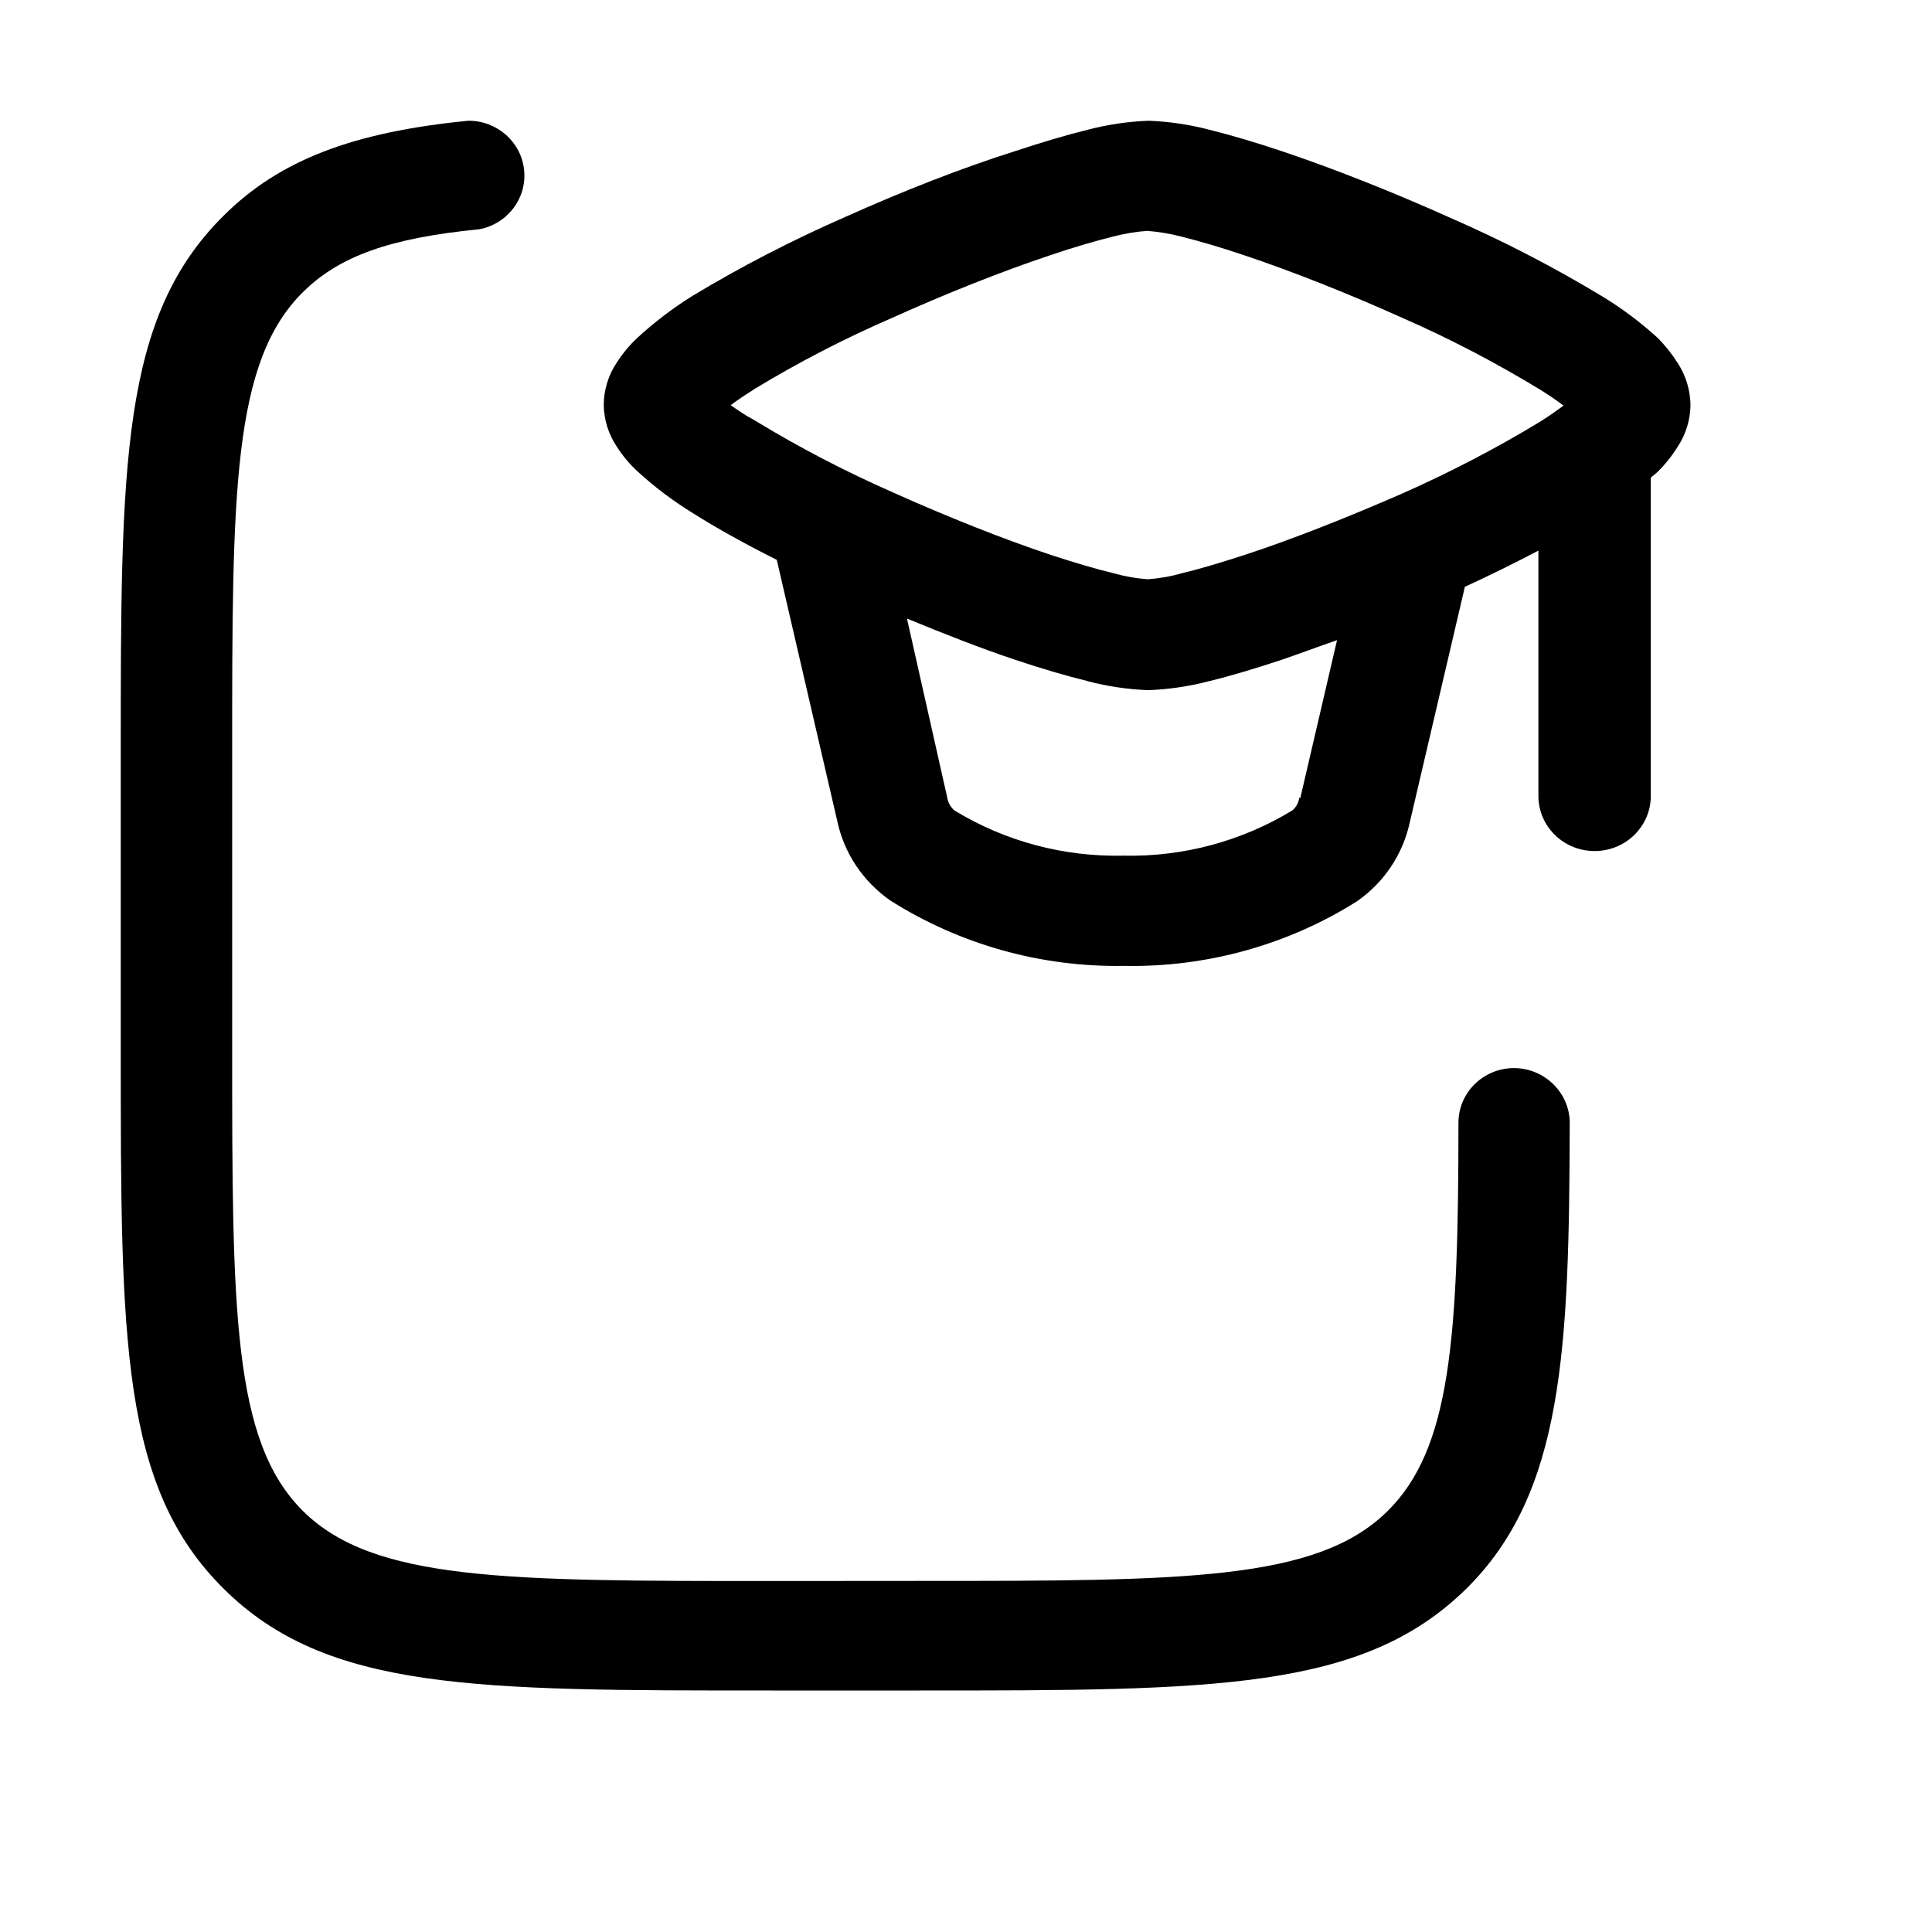
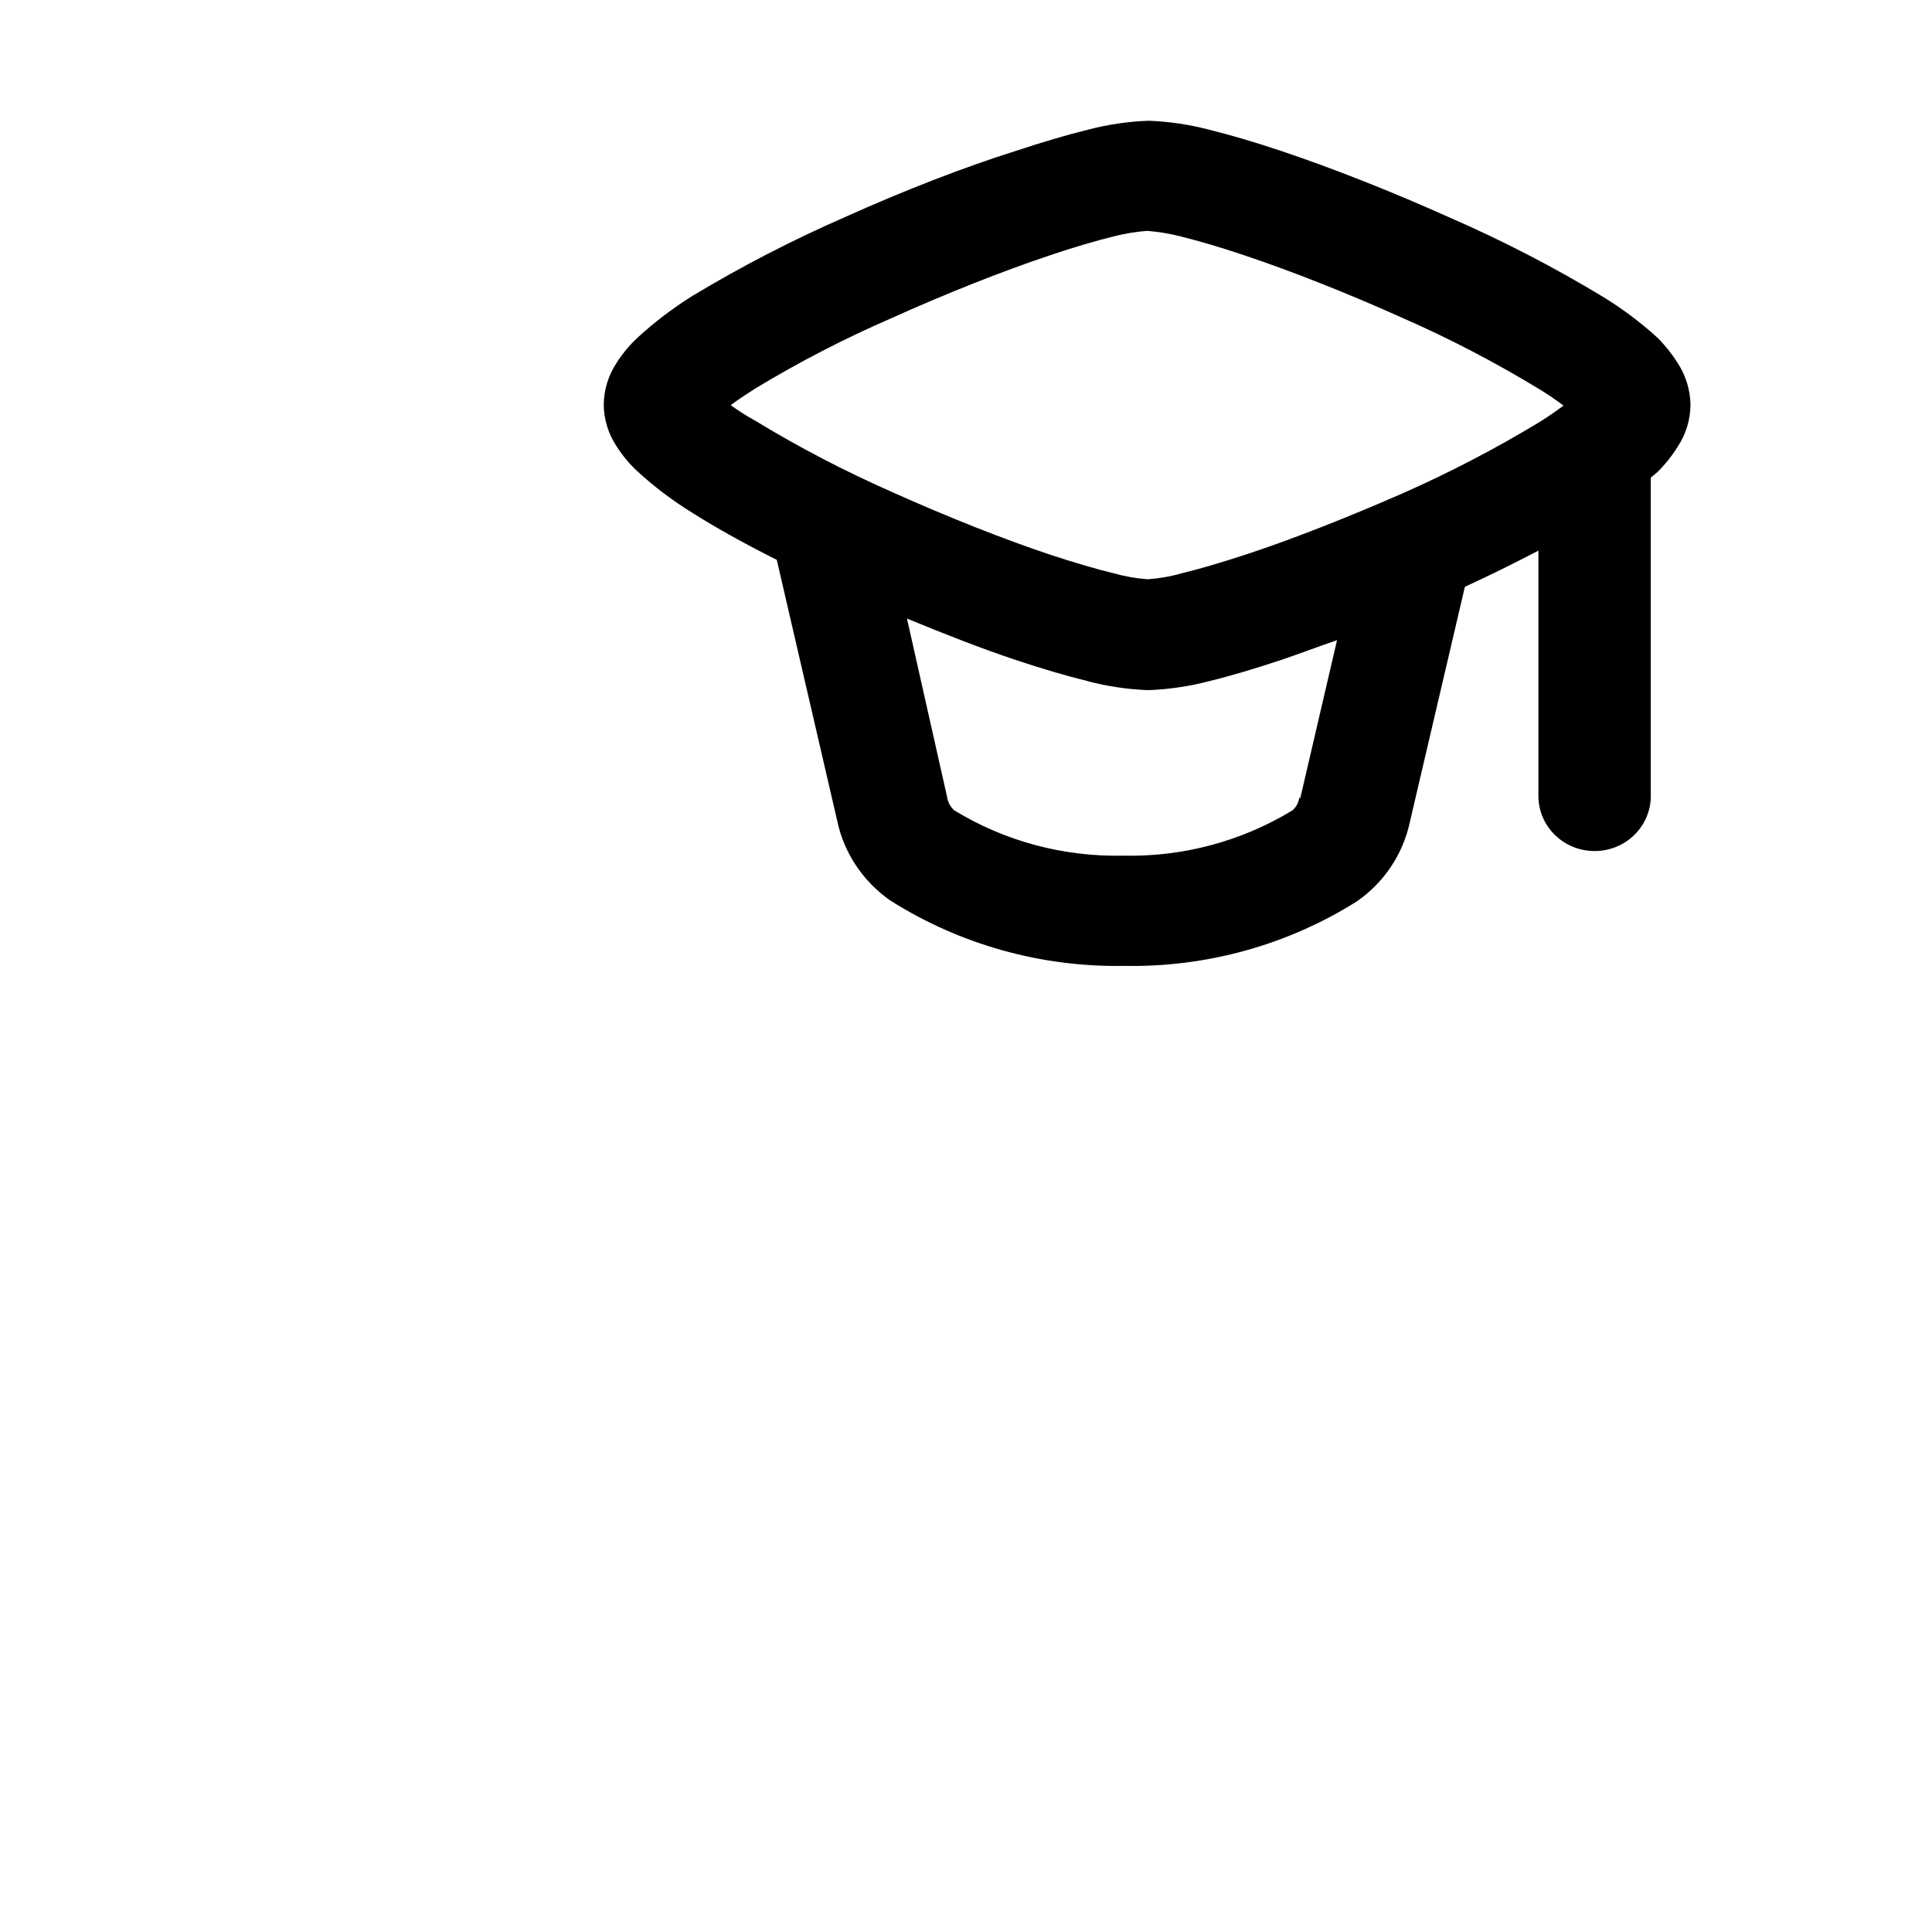
<svg xmlns="http://www.w3.org/2000/svg" width="18" height="18" viewBox="0 0 18 18" fill="none">
-   <path d="M14.107 9.951C13.82 9.951 13.588 10.179 13.588 10.461C13.588 12.483 13.514 13.5 12.927 14.079C12.269 14.729 11.034 14.729 8.569 14.729L7.183 14.73C4.72 14.73 3.482 14.73 2.824 14.079C2.166 13.429 2.163 12.206 2.163 9.771V7.028C2.163 4.593 2.163 3.372 2.824 2.72C3.163 2.385 3.637 2.217 4.465 2.136C4.729 2.086 4.91 1.847 4.883 1.585C4.857 1.322 4.63 1.123 4.362 1.125C3.287 1.231 2.606 1.491 2.087 2.006C1.125 2.955 1.125 4.318 1.125 7.034V9.776C1.125 12.491 1.125 13.854 2.087 14.805C3.049 15.756 4.431 15.75 7.183 15.75H8.567C11.318 15.75 12.699 15.75 13.663 14.8C14.569 13.904 14.619 12.569 14.625 10.463C14.625 10.183 14.393 9.953 14.107 9.951Z" fill="black" />
  <path d="M15.632 3.384C15.578 3.299 15.515 3.219 15.444 3.148C15.287 3.005 15.116 2.876 14.934 2.765C14.476 2.488 14 2.242 13.509 2.028C12.982 1.791 12.424 1.57 11.938 1.407C11.696 1.326 11.466 1.258 11.264 1.208V1.208C11.08 1.16 10.891 1.132 10.701 1.125C10.51 1.132 10.322 1.16 10.137 1.208C9.937 1.257 9.706 1.326 9.464 1.406C8.968 1.562 8.405 1.783 7.878 2.02C7.386 2.235 6.909 2.481 6.451 2.757C6.27 2.87 6.099 3 5.942 3.144C5.866 3.214 5.8 3.294 5.745 3.38C5.668 3.496 5.626 3.632 5.625 3.77C5.626 3.908 5.668 4.043 5.745 4.159C5.8 4.245 5.866 4.325 5.942 4.394C6.099 4.538 6.269 4.666 6.451 4.778C6.678 4.922 6.948 5.071 7.237 5.216L7.801 7.651C7.864 7.948 8.04 8.211 8.292 8.388C8.94 8.799 9.698 9.012 10.47 8.999C11.239 9.014 11.996 8.805 12.643 8.397C12.896 8.221 13.071 7.958 13.135 7.66L13.648 5.467C13.886 5.358 14.117 5.243 14.333 5.13V7.416C14.333 7.699 14.567 7.929 14.857 7.929C15.146 7.929 15.38 7.699 15.38 7.416V4.45L15.442 4.398C15.514 4.327 15.577 4.248 15.63 4.163C15.707 4.047 15.748 3.912 15.75 3.774C15.748 3.635 15.707 3.5 15.632 3.384ZM6.809 3.774C6.867 3.73 6.939 3.682 7.023 3.629V3.628C7.438 3.376 7.869 3.153 8.315 2.96C8.814 2.735 9.338 2.527 9.784 2.378C10.008 2.302 10.206 2.245 10.37 2.204C10.474 2.177 10.58 2.159 10.687 2.151C10.794 2.159 10.901 2.177 11.005 2.204C11.168 2.245 11.367 2.302 11.591 2.378C12.037 2.527 12.562 2.735 13.062 2.96H13.062C13.508 3.155 13.94 3.381 14.355 3.634C14.44 3.687 14.509 3.735 14.567 3.779C14.509 3.822 14.44 3.871 14.355 3.925C13.94 4.177 13.508 4.402 13.062 4.599C12.561 4.818 12.037 5.026 11.596 5.17C11.372 5.243 11.174 5.302 11.01 5.341C10.907 5.371 10.8 5.389 10.693 5.397C10.585 5.389 10.479 5.37 10.376 5.341C10.212 5.302 10.014 5.243 9.79 5.17C9.343 5.021 8.819 4.812 8.32 4.588C7.874 4.392 7.442 4.167 7.027 3.914C6.937 3.866 6.866 3.816 6.807 3.774L6.809 3.774ZM12.105 7.43C12.1 7.477 12.077 7.519 12.041 7.55C11.57 7.837 11.024 7.984 10.47 7.972C9.912 7.985 9.364 7.839 8.891 7.55C8.856 7.519 8.832 7.476 8.825 7.43L8.45 5.763C8.799 5.907 9.146 6.043 9.461 6.148C9.703 6.229 9.934 6.297 10.135 6.346V6.347C10.319 6.395 10.508 6.423 10.698 6.43C10.889 6.423 11.078 6.395 11.262 6.347C11.464 6.298 11.694 6.229 11.935 6.149C12.1 6.093 12.281 6.025 12.457 5.964L12.114 7.438L12.105 7.43Z" fill="black" />
</svg>